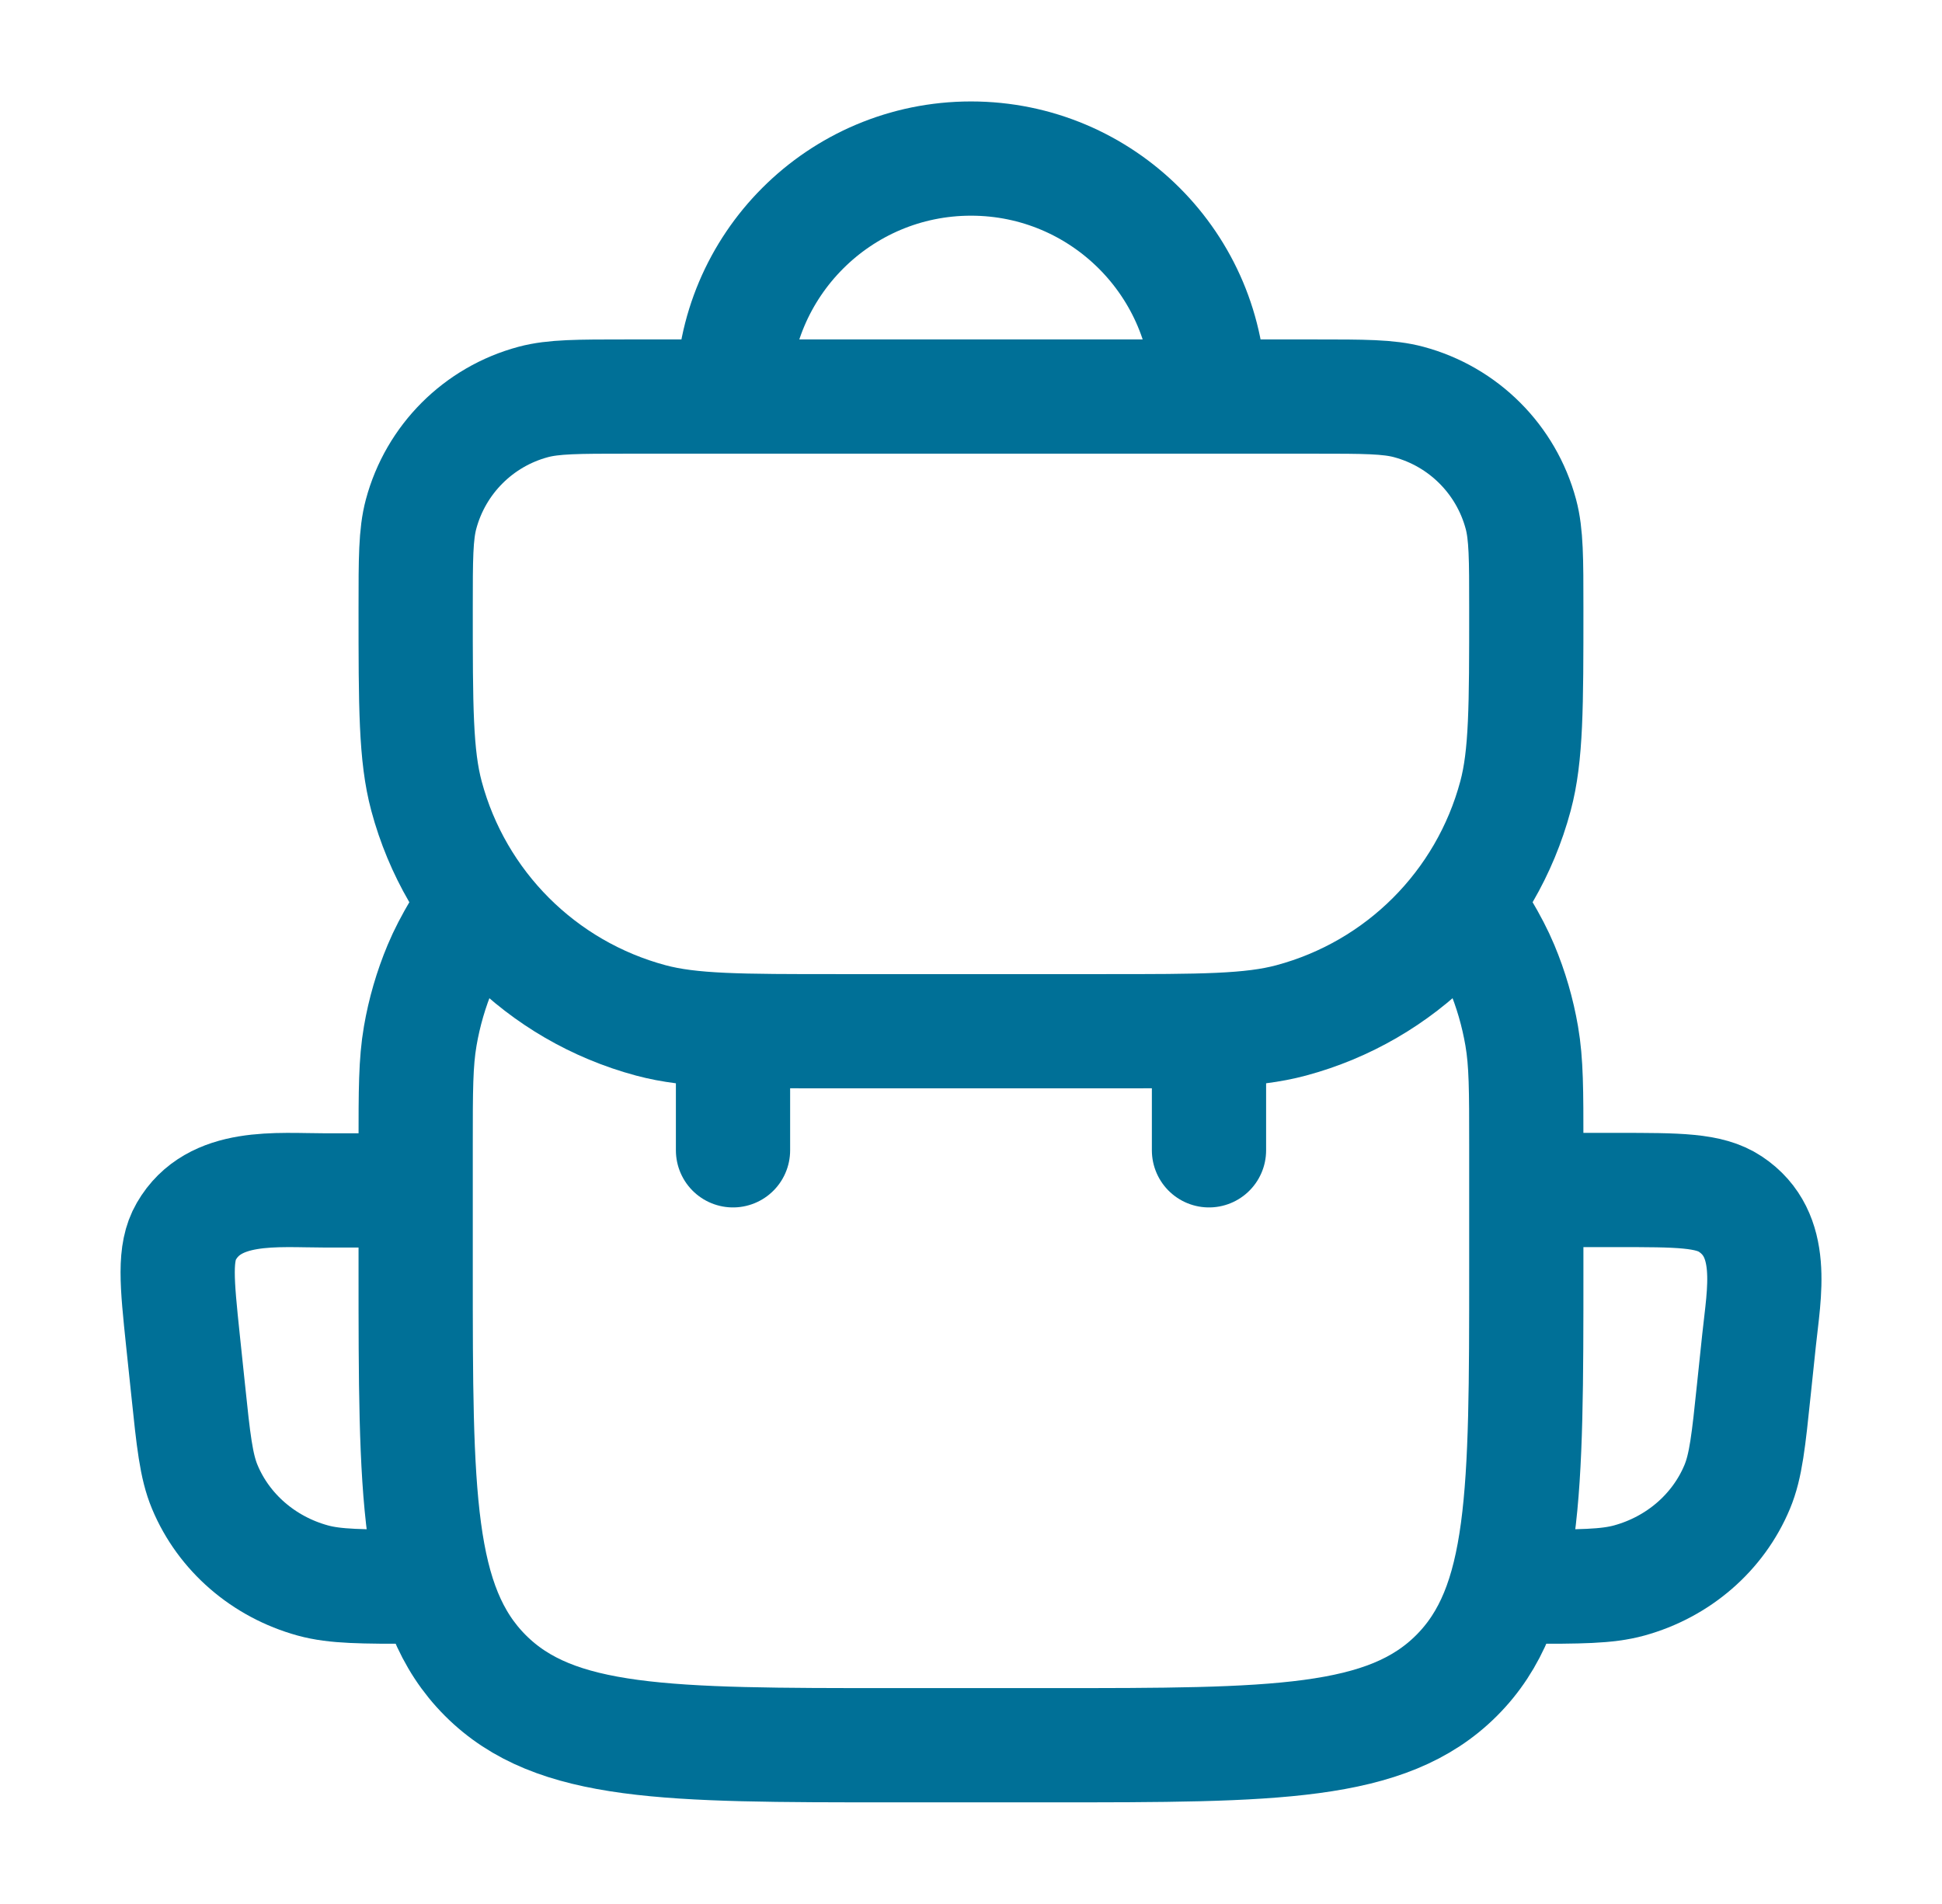
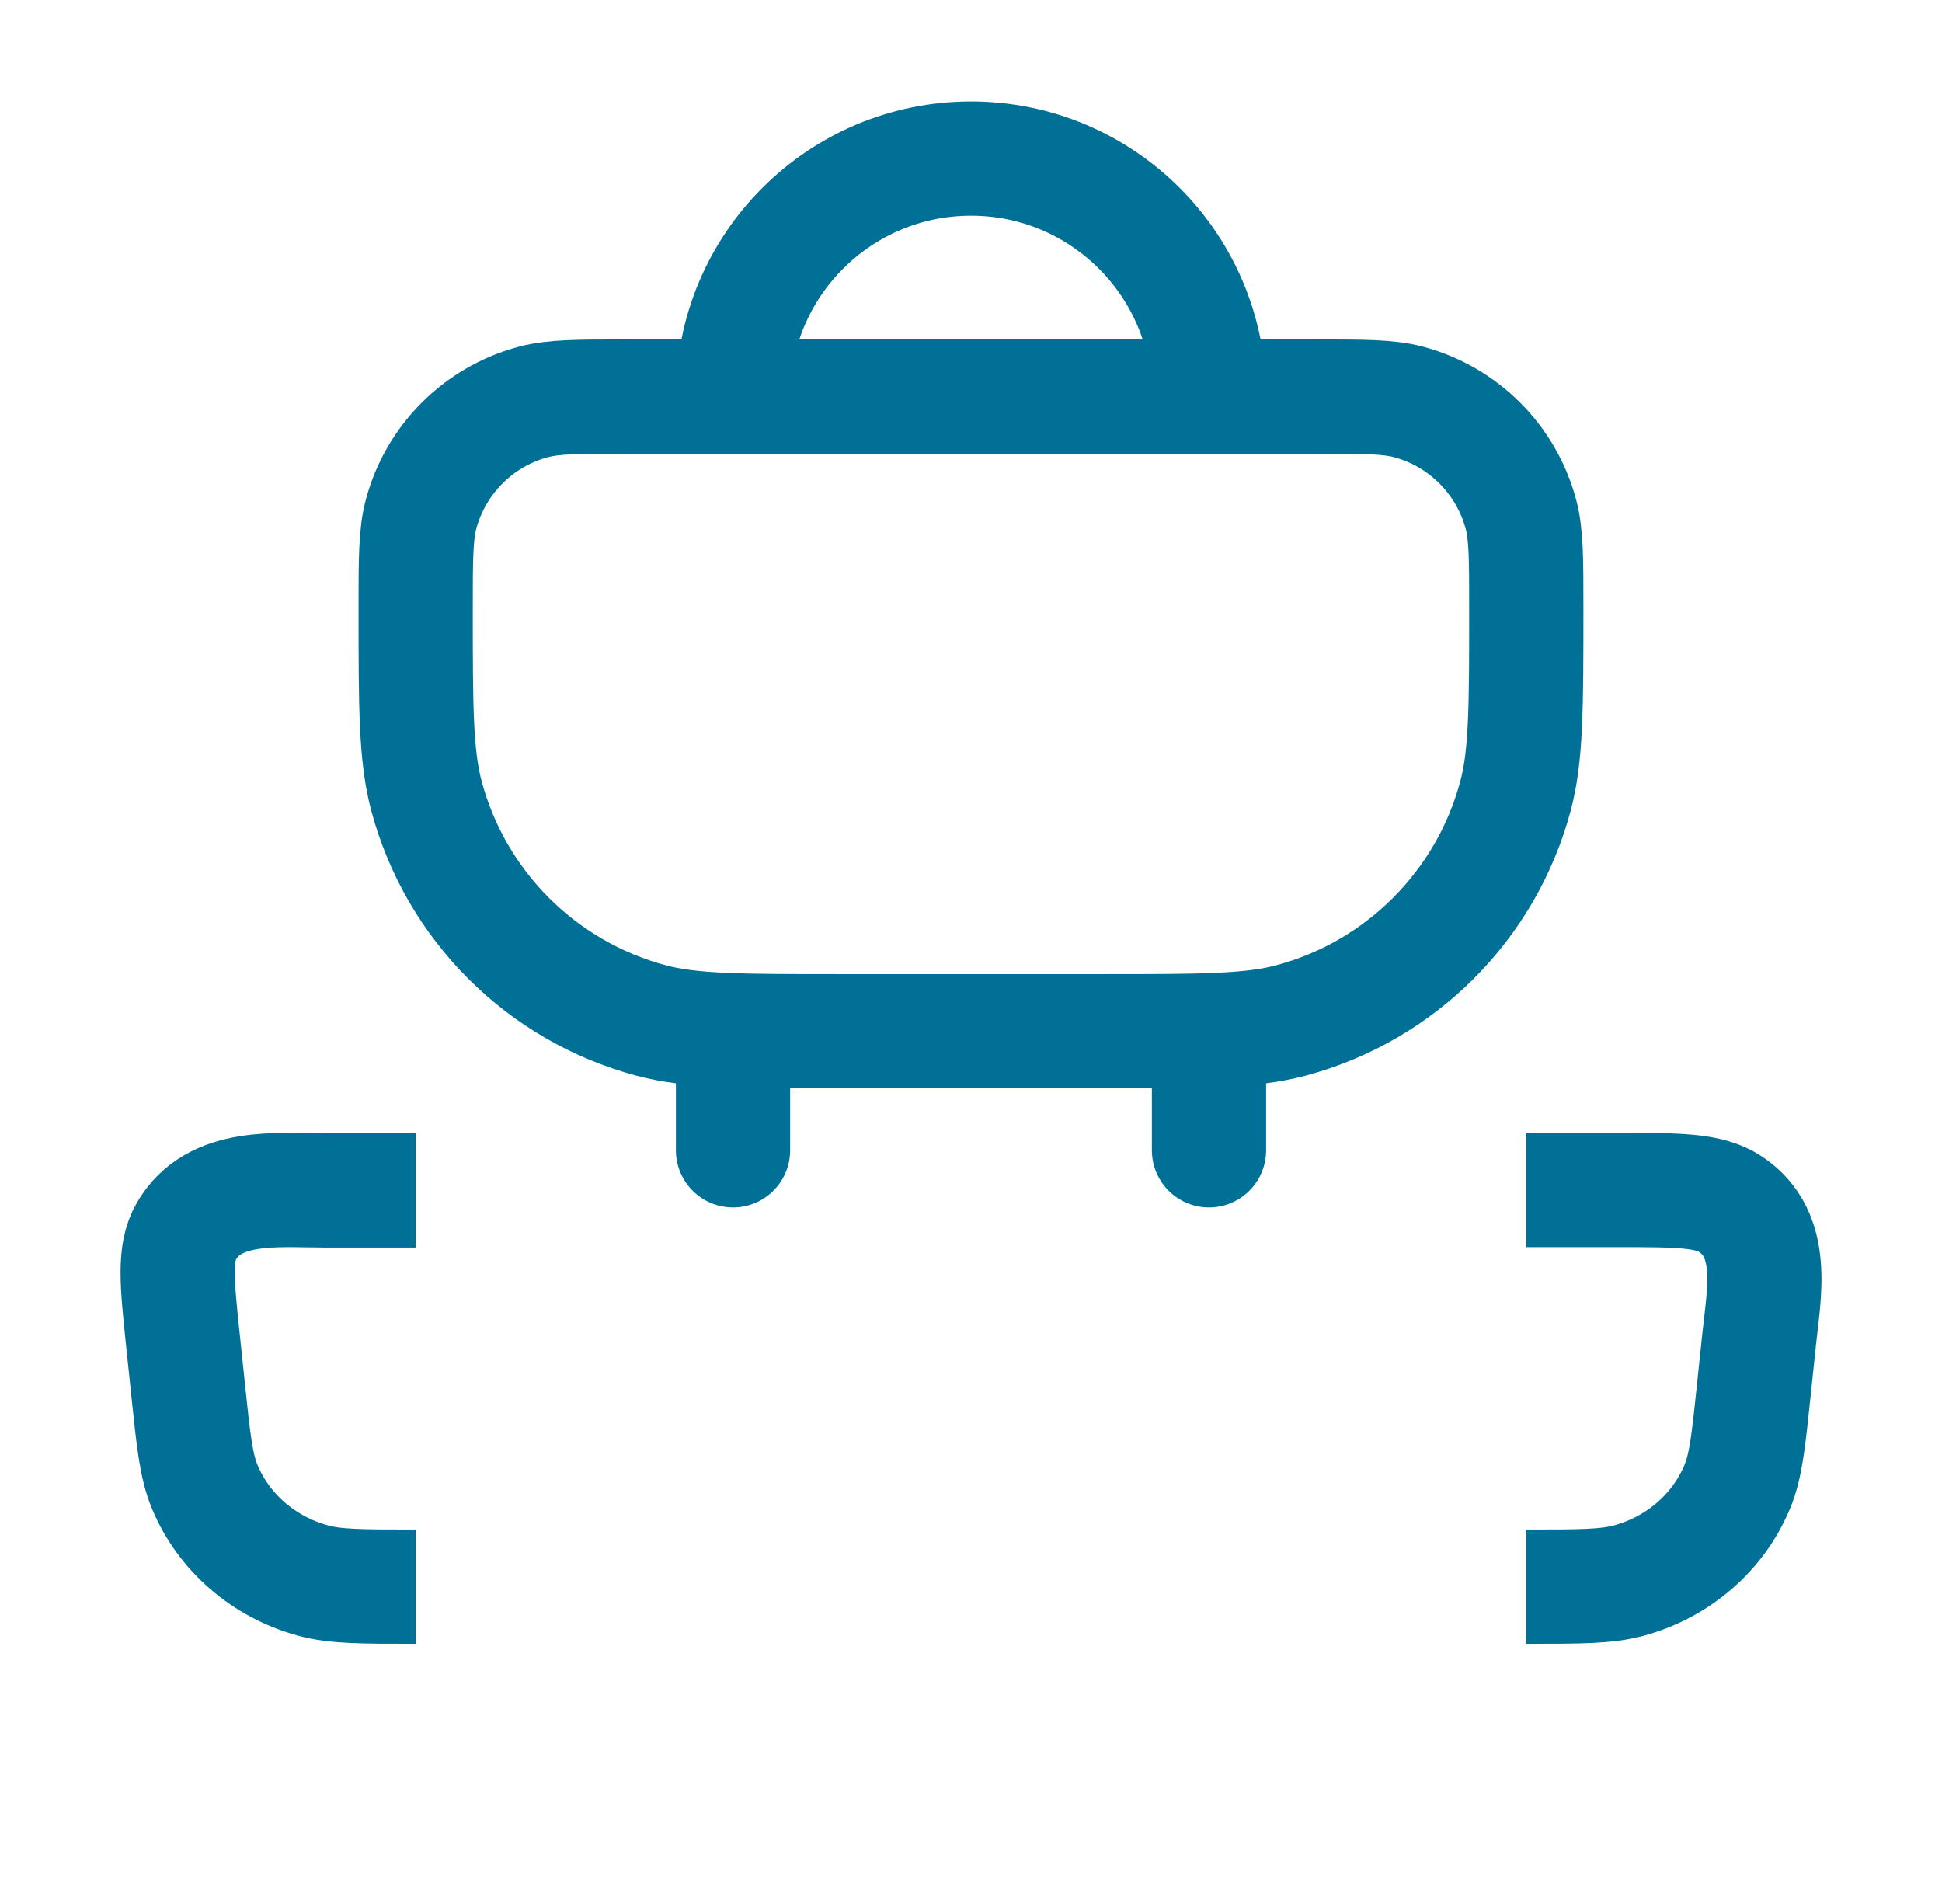
<svg xmlns="http://www.w3.org/2000/svg" width="51" height="50" viewBox="0 0 51 50" fill="none">
  <path d="M10.916 15.97C10.916 14.678 10.916 14.032 11.058 13.502C11.443 12.064 12.566 10.941 14.004 10.556C14.534 10.414 15.18 10.414 16.472 10.414H34.527C35.819 10.414 36.465 10.414 36.994 10.556C38.432 10.941 39.555 12.064 39.941 13.502C40.083 14.032 40.083 14.678 40.083 15.97C40.083 18.553 40.083 19.845 39.799 20.904C39.028 23.78 36.782 26.026 33.906 26.797C32.846 27.081 31.555 27.081 28.972 27.081H22.027C19.444 27.081 18.152 27.081 17.093 26.797C14.217 26.026 11.97 23.78 11.2 20.904C10.916 19.845 10.916 18.553 10.916 15.97Z" stroke="#007097" stroke-width="3" />
-   <path d="M37.999 22.914C38.773 24.131 39.161 24.739 39.435 25.393C39.679 25.975 39.856 26.584 39.963 27.207C40.083 27.905 40.083 28.626 40.083 30.068V33.331C40.083 39.223 40.083 42.169 38.252 44C36.421 45.831 33.475 45.831 27.583 45.831H23.416C17.523 45.831 14.577 45.831 12.747 44C10.916 42.169 10.916 39.223 10.916 33.331V30.068C10.916 28.626 10.916 27.905 11.036 27.207C11.143 26.584 11.32 25.975 11.564 25.393C11.838 24.739 12.225 24.131 12.999 22.914" stroke="#007097" stroke-width="3" />
  <path d="M10.916 41.667C9.507 41.667 8.802 41.667 8.212 41.504C6.922 41.148 5.876 40.242 5.378 39.048C5.15 38.503 5.08 37.832 4.94 36.489L4.805 35.205C4.645 33.671 4.565 32.903 4.893 32.335C5.626 31.066 7.273 31.261 8.535 31.261H10.916" stroke="#007097" stroke-width="3" />
  <path d="M40.084 41.667C41.493 41.667 42.198 41.667 42.788 41.504C44.078 41.148 45.124 40.241 45.622 39.046C45.85 38.5 45.92 37.828 46.06 36.484L46.195 35.199C46.325 33.953 46.653 32.422 45.44 31.619C44.882 31.25 44.077 31.25 42.465 31.25H40.084" stroke="#007097" stroke-width="3" />
  <path d="M19.25 30.208V28.125" stroke="#007097" stroke-width="3" stroke-linecap="round" stroke-linejoin="round" />
  <path d="M31.75 30.208V28.125" stroke="#007097" stroke-width="3" stroke-linecap="round" stroke-linejoin="round" />
  <path d="M31.75 10.414C31.75 6.962 28.952 4.164 25.5 4.164C22.048 4.164 19.25 6.962 19.25 10.414" stroke="#007097" stroke-width="3" />
</svg>